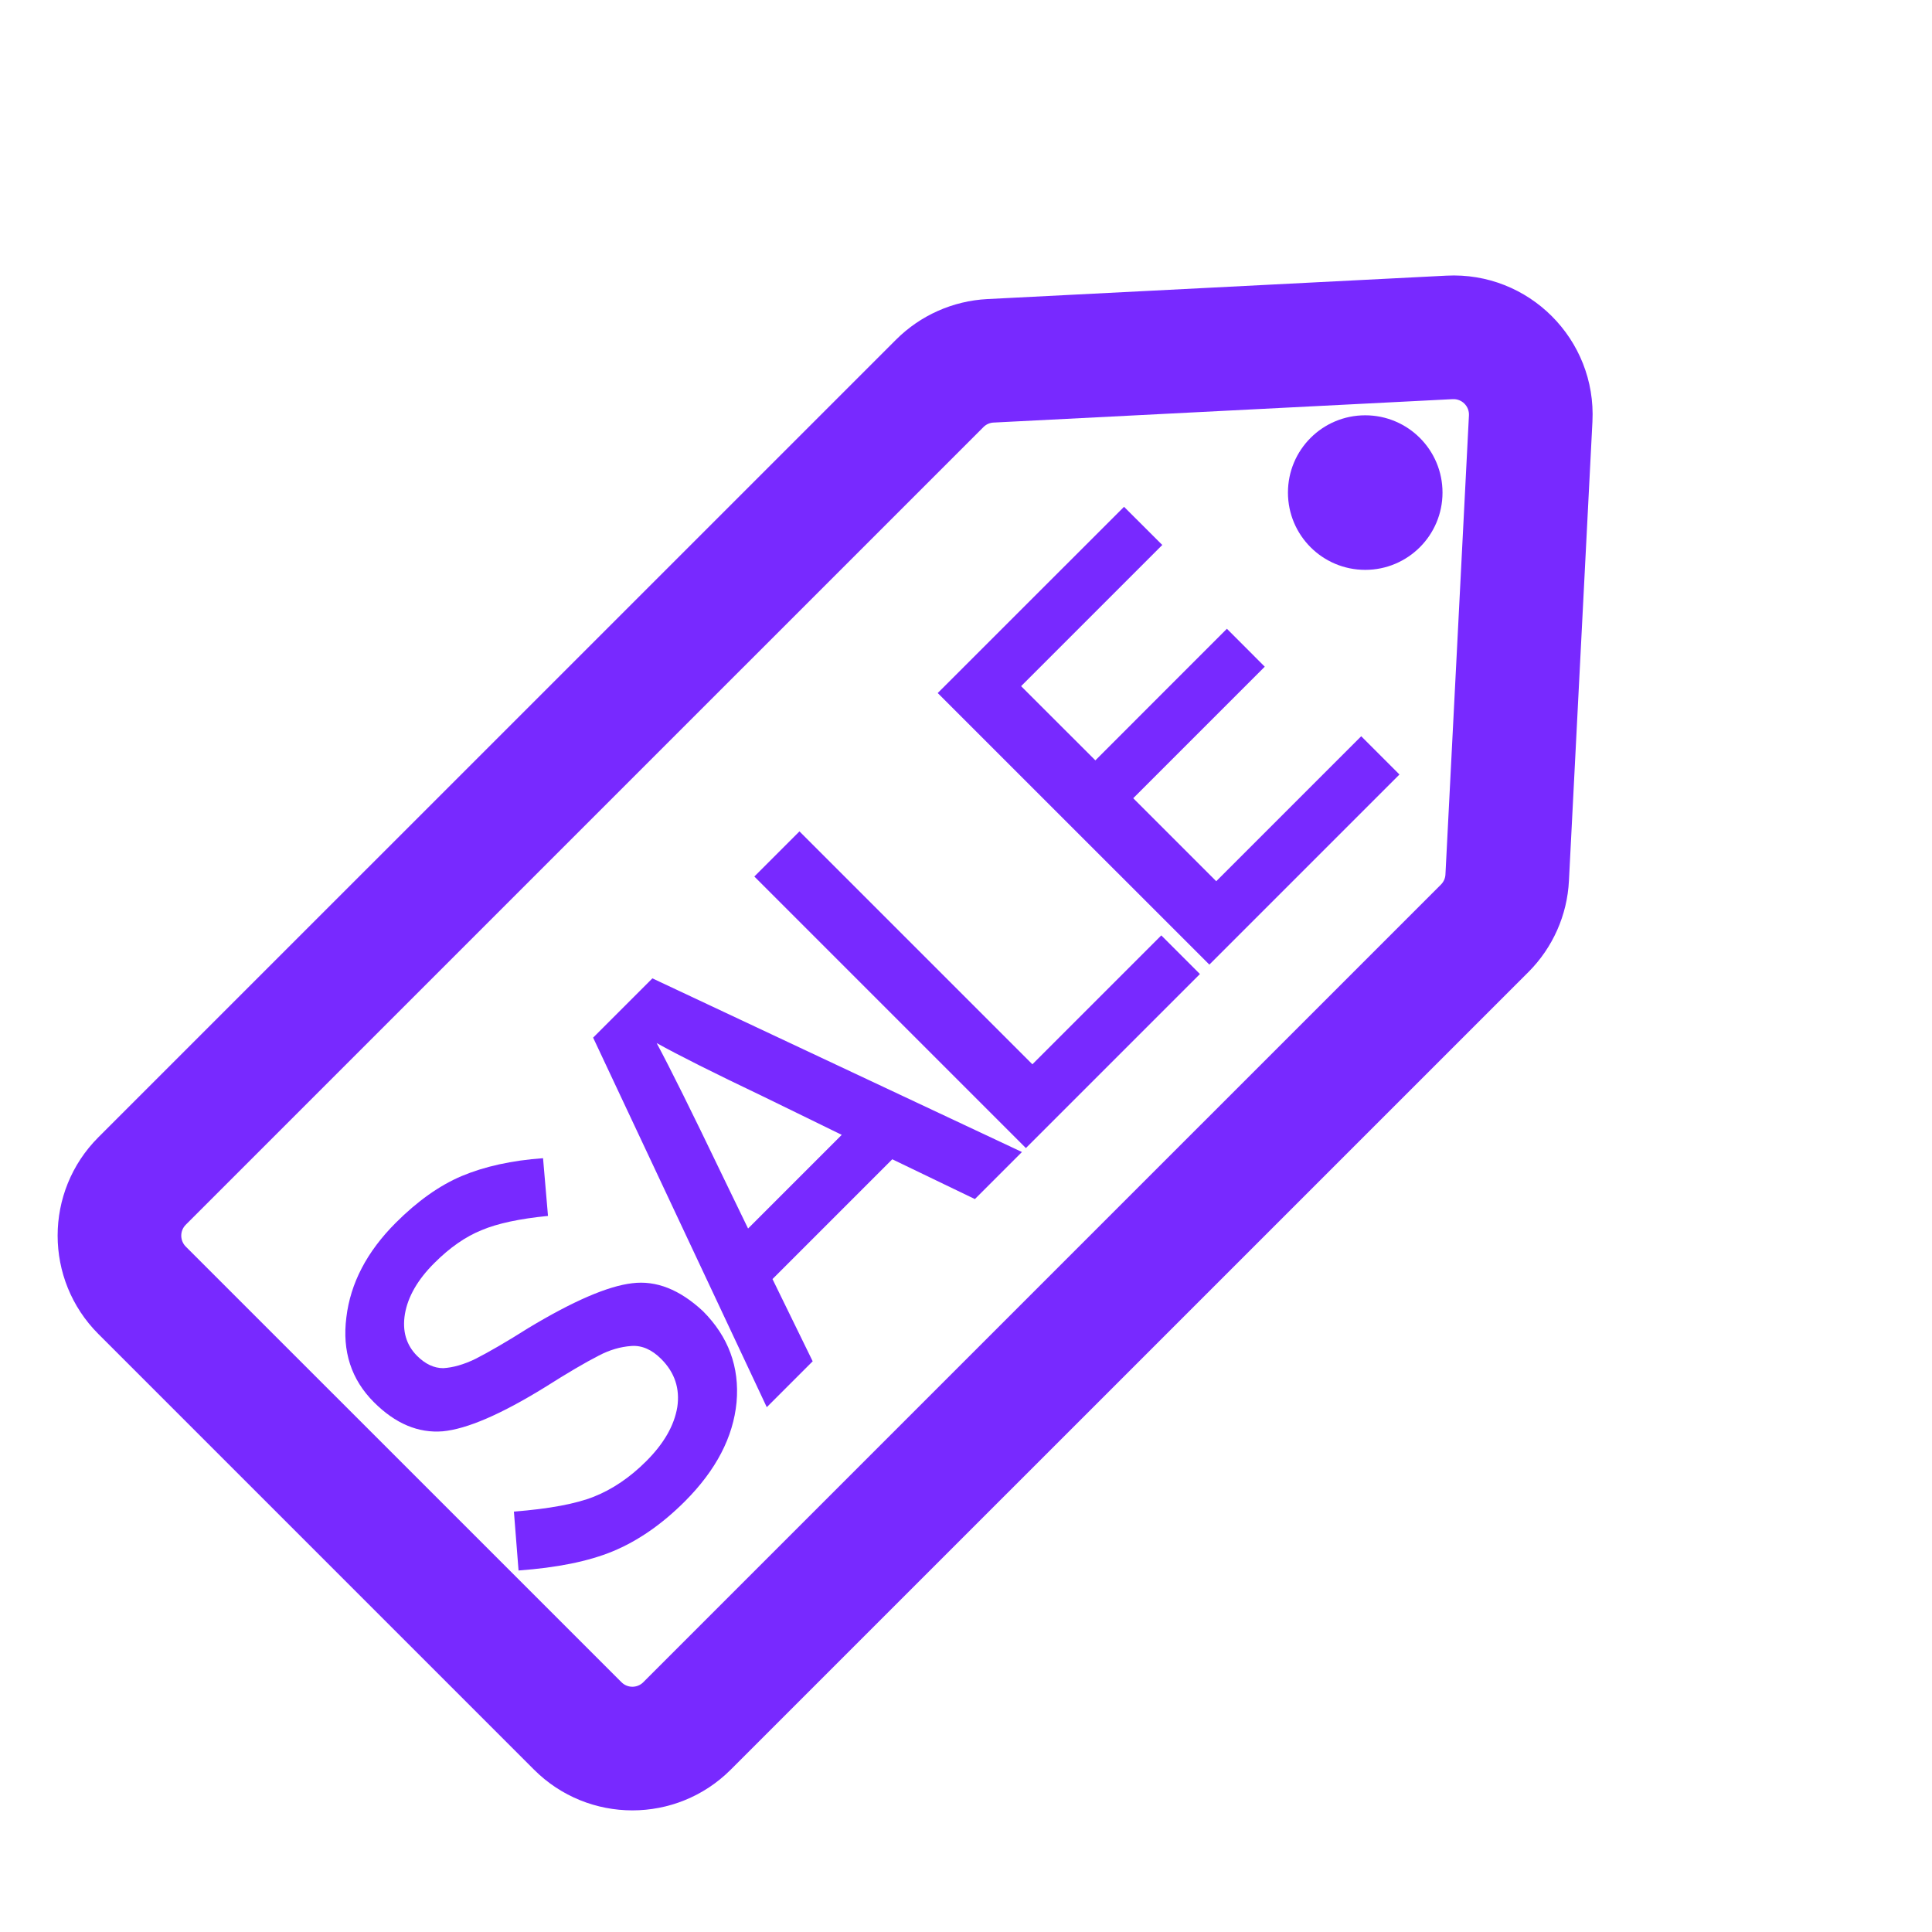
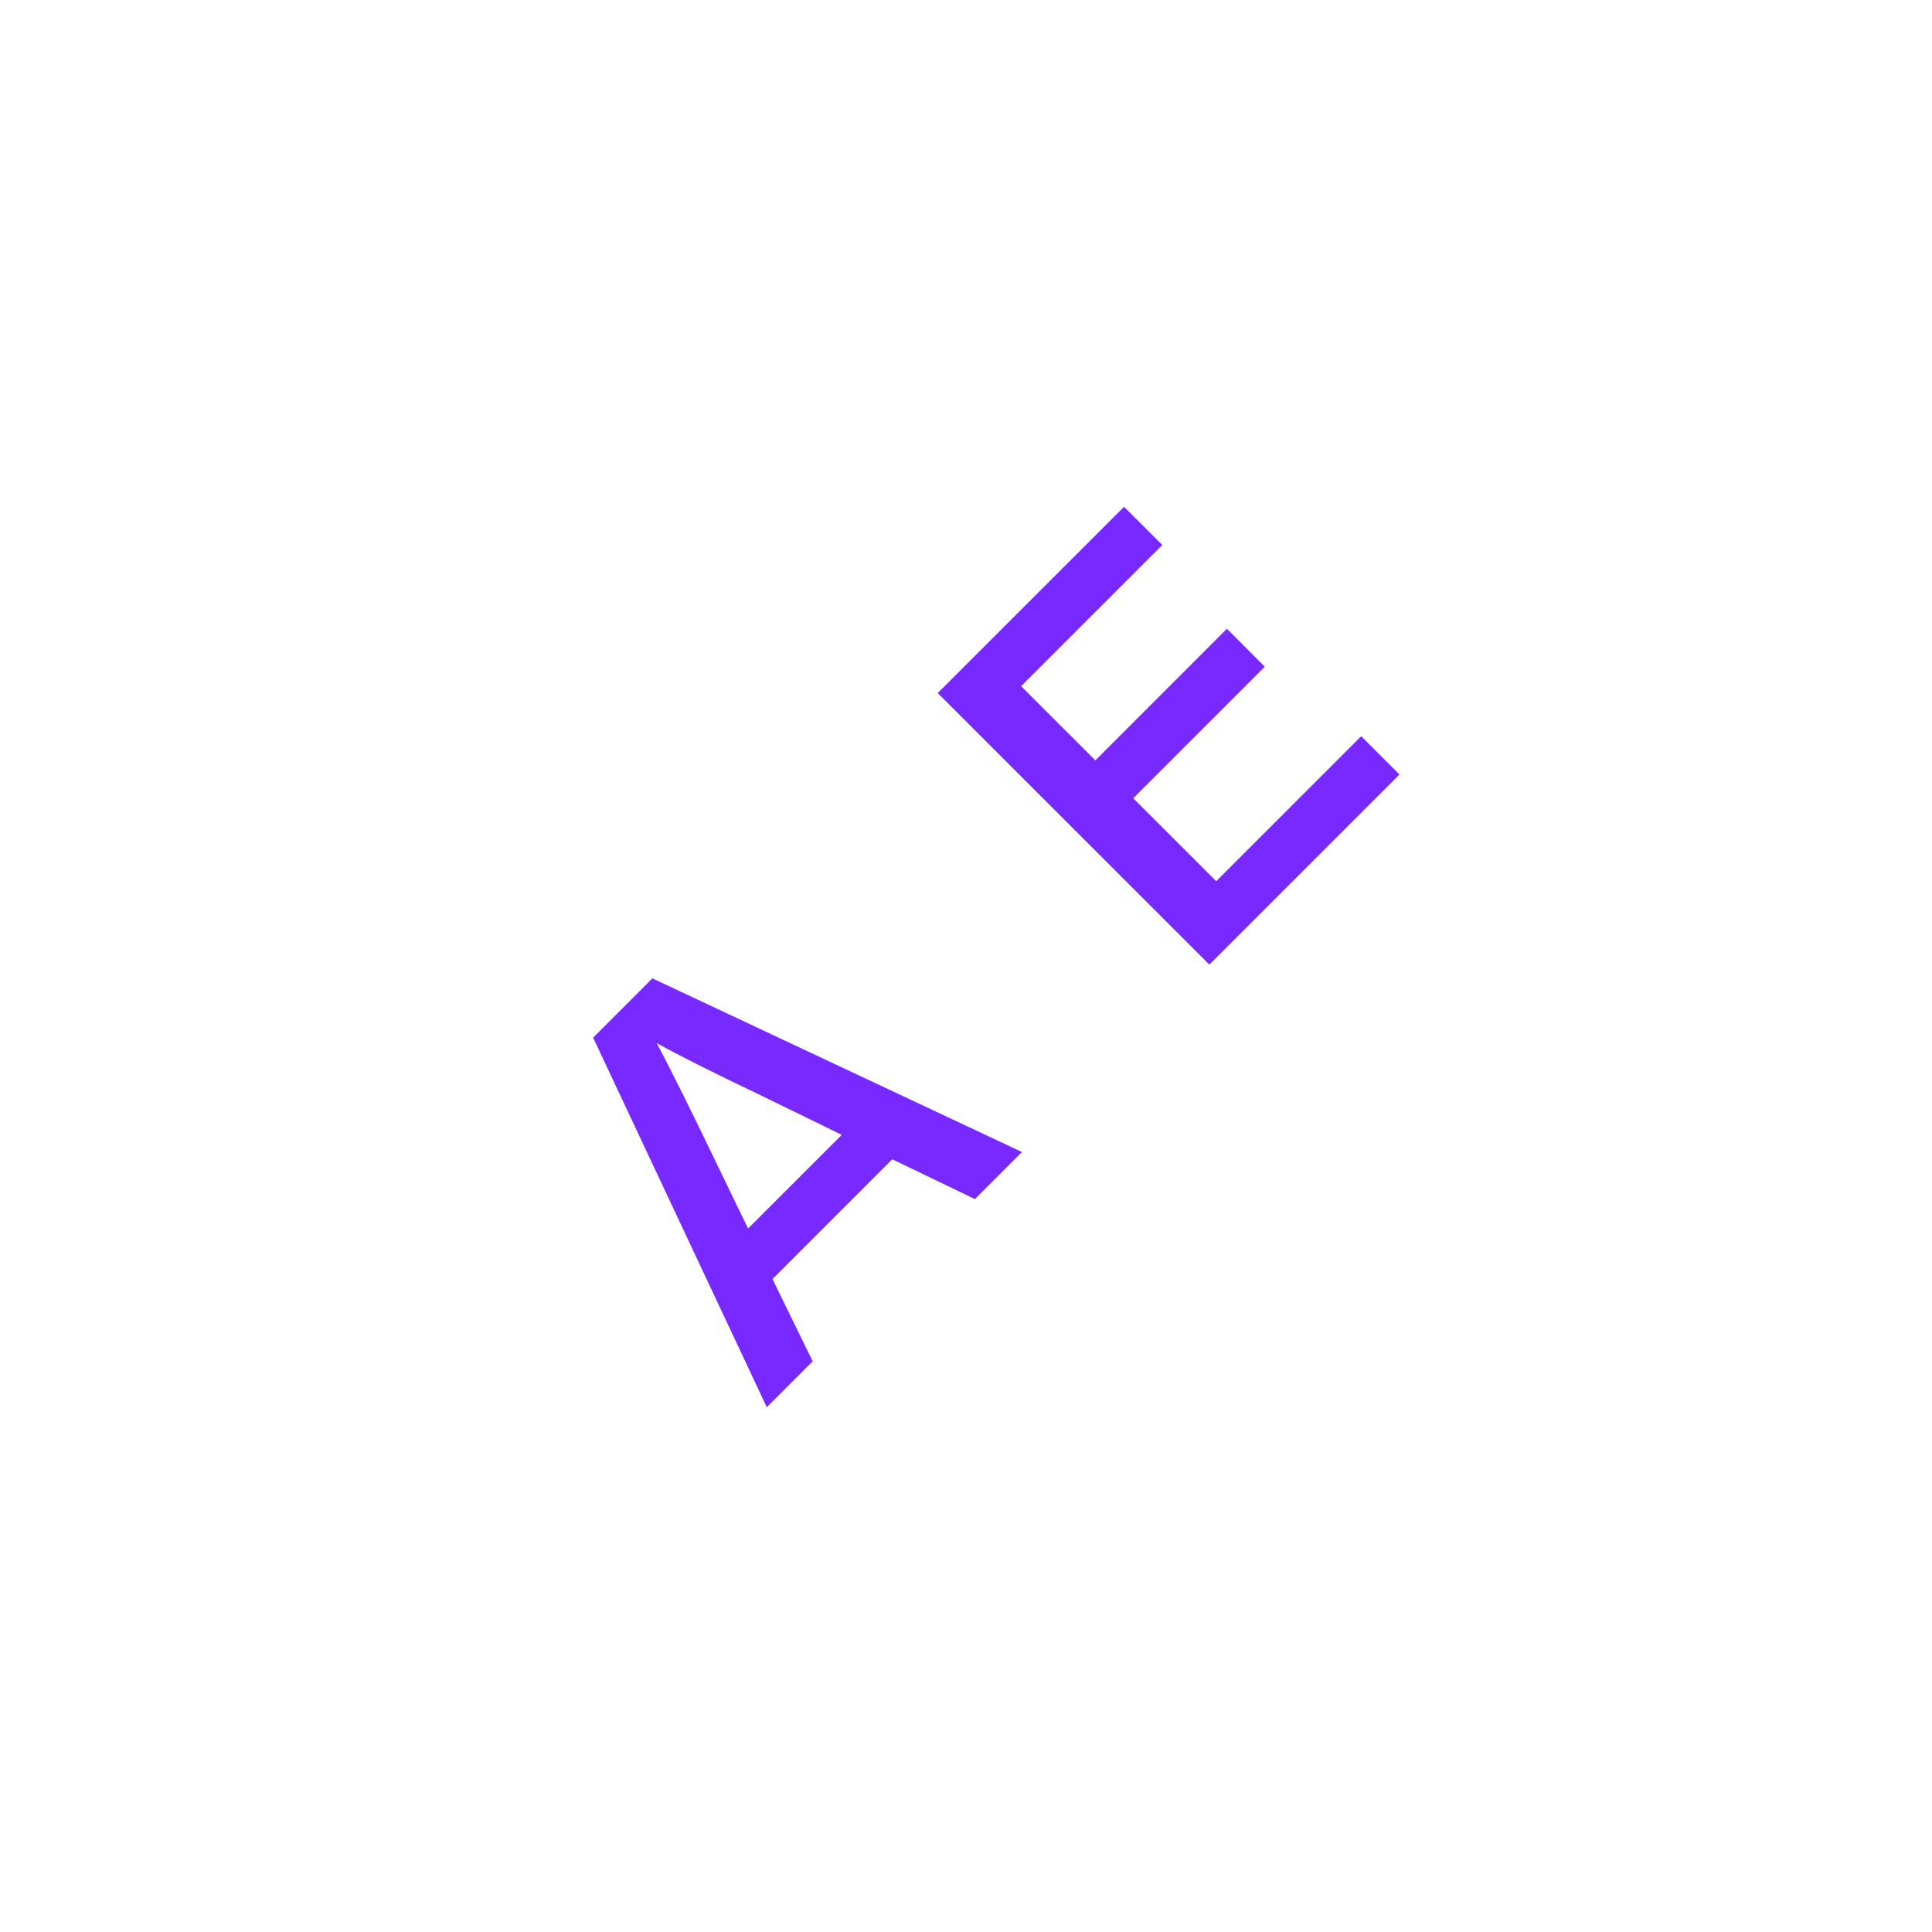
<svg xmlns="http://www.w3.org/2000/svg" width="25" height="25" viewBox="0 0 25 25" fill="none">
-   <path fill-rule="evenodd" clip-rule="evenodd" d="M8.324 21.768L18.646 11.446C18.681 11.411 18.702 11.364 18.704 11.315L19.008 5.375C19.014 5.256 18.916 5.159 18.798 5.165L12.857 5.468C12.808 5.47 12.761 5.491 12.726 5.526L2.404 15.848C2.326 15.926 2.326 16.052 2.404 16.131L8.042 21.768C8.12 21.846 8.246 21.846 8.324 21.768ZM12.776 3.87C12.331 3.893 11.91 4.08 11.595 4.395L1.273 14.716C0.57 15.419 0.57 16.559 1.273 17.262L6.91 22.899C7.613 23.602 8.753 23.602 9.456 22.899L19.778 12.578C20.093 12.262 20.28 11.842 20.302 11.397L20.606 5.456C20.66 4.391 19.781 3.512 18.716 3.567L12.776 3.87Z" fill="#7829FF" />
-   <path d="M18.666 6.374C18.666 6.926 18.218 7.374 17.666 7.374C17.113 7.374 16.666 6.926 16.666 6.374C16.666 5.821 17.113 5.374 17.666 5.374C18.218 5.374 18.666 5.821 18.666 6.374Z" fill="#7829FF" />
-   <path d="M7.027 14.987L7.091 15.734C6.725 15.77 6.439 15.831 6.235 15.917C6.027 16 5.822 16.142 5.621 16.343C5.406 16.557 5.279 16.777 5.24 17.001C5.203 17.222 5.256 17.404 5.398 17.546C5.504 17.651 5.616 17.704 5.735 17.704C5.86 17.697 5.999 17.658 6.15 17.585C6.325 17.496 6.555 17.363 6.838 17.184C7.419 16.834 7.866 16.642 8.18 16.605C8.49 16.566 8.795 16.686 9.096 16.966C9.426 17.297 9.571 17.689 9.531 18.145C9.488 18.597 9.265 19.024 8.863 19.427C8.566 19.724 8.254 19.94 7.927 20.075C7.614 20.204 7.208 20.286 6.71 20.322L6.65 19.56C7.109 19.524 7.454 19.459 7.685 19.367C7.926 19.271 8.152 19.118 8.363 18.907C8.591 18.679 8.724 18.447 8.764 18.209C8.8 17.968 8.731 17.76 8.556 17.585C8.434 17.463 8.305 17.407 8.17 17.417C8.028 17.427 7.888 17.468 7.749 17.541C7.574 17.63 7.342 17.767 7.051 17.951C6.484 18.301 6.043 18.491 5.73 18.521C5.413 18.547 5.116 18.422 4.839 18.145C4.545 17.851 4.426 17.485 4.482 17.046C4.535 16.604 4.748 16.196 5.121 15.823C5.401 15.543 5.685 15.341 5.972 15.219C6.269 15.094 6.621 15.016 7.027 14.987Z" fill="#7829FF" />
  <path d="M12.615 15.516L11.546 15.001L9.996 16.551L10.516 17.615L9.922 18.209L7.675 13.427L8.442 12.66L13.224 14.907L12.615 15.516ZM9.68 15.897L10.892 14.685L10.313 14.402L9.868 14.185C9.237 13.884 8.78 13.655 8.497 13.497C8.672 13.823 8.949 14.381 9.328 15.17L9.402 15.323L9.68 15.897Z" fill="#7829FF" />
-   <path d="M10.345 10.758L13.359 13.772L15.027 12.104L15.527 12.604L13.275 14.856L9.761 11.342L10.345 10.758Z" fill="#7829FF" />
  <path d="M14.545 6.558L15.04 7.052L13.213 8.879L14.174 9.839L15.876 8.136L16.366 8.627L14.664 10.329L15.738 11.403L17.614 9.527L18.109 10.022L15.649 12.482L12.134 8.968L14.545 6.558Z" fill="#7829FF" />
</svg>